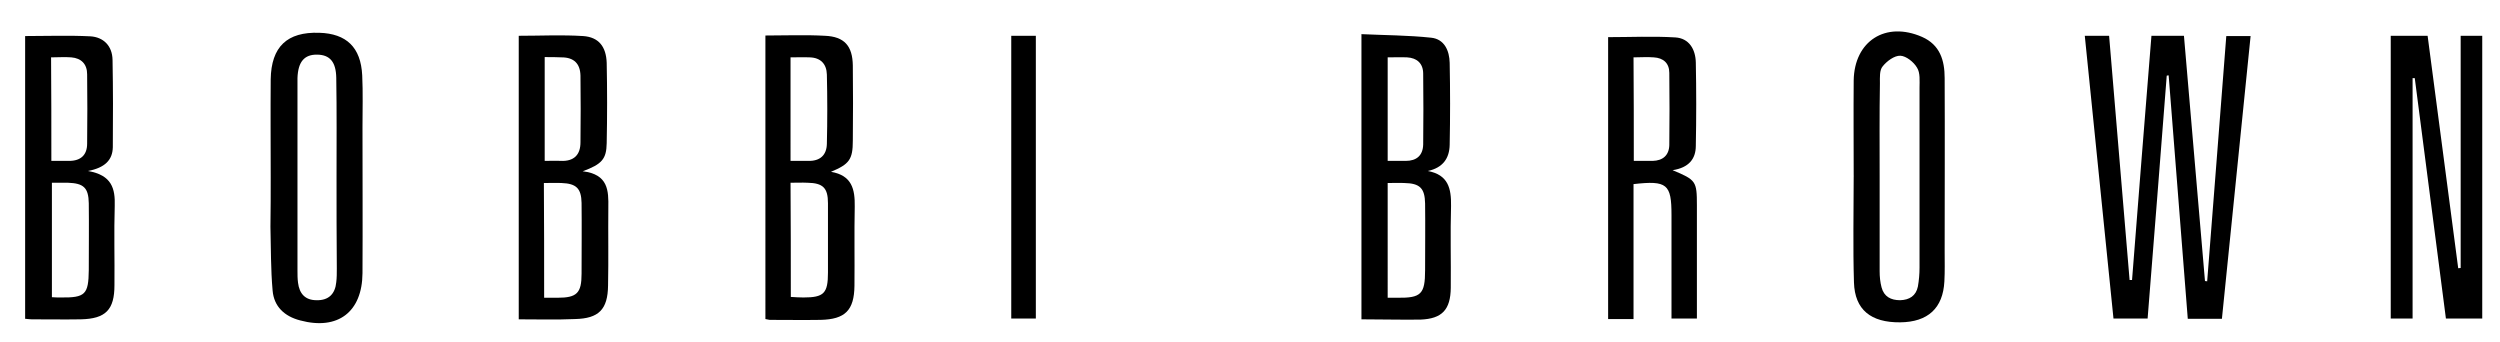
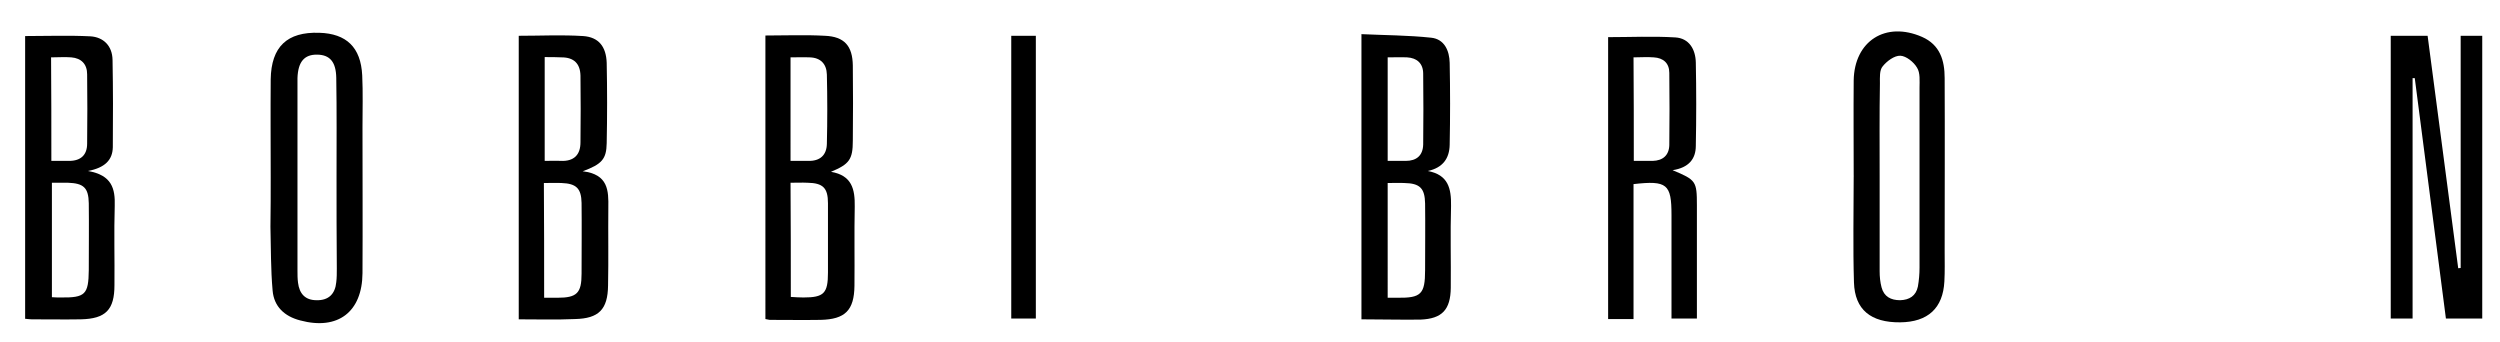
<svg xmlns="http://www.w3.org/2000/svg" version="1.1" id="Capa_1" x="0px" y="0px" viewBox="0 0 915.2 125.1" style="enable-background:new 0 0 915.2 125.1;" xml:space="preserve">
  <title>73</title>
-   <path d="M793.2,27.7c-2.3,29.5-4.6,59.1-7,88.9c-4.2,0-8.1,0-12.5,0c-3.5-34.4-7-68.8-10.5-103.5c3,0,5.8,0,8.9,0  c2.5,29.9,5,59.6,7.5,89.4c0.3,0,0.6,0,0.9,0c2.3-29.7,4.7-59.5,7.1-89.4c4,0,7.6,0,11.9,0c2.6,29.9,5.1,59.9,7.7,89.8  c0.3,0,0.5,0,0.8,0.1c2.3-29.8,4.7-59.6,7-89.8c2.9,0,5.7,0,8.9,0c-3.5,34.5-7,68.9-10.5,103.5c-4.3,0-8.2,0-12.5,0  c-2.3-29.8-4.7-59.5-7-89.1C793.8,27.6,793.5,27.6,793.2,27.7z" />
  <path d="M900.8,98.1c0-28.2,0-56.5,0-85c2.7,0,5.2,0,7.9,0c0,34.5,0,68.9,0,103.5c-4.4,0-8.6,0-13.3,0c-3.8-29.4-7.6-58.7-11.4-88  c-0.3,0-0.5,0-0.8,0c0,29.2,0,58.5,0,88c-2.9,0-5.3,0-8,0c0-34.5,0-68.9,0-103.5c4.4,0,8.7,0,13.5,0c3.7,28.3,7.5,56.7,11.2,85.1  C900.1,98.2,900.5,98.1,900.8,98.1z" />
  <path d="M9.2,116.7c0-34.7,0-69,0-103.5c8.1,0,16-0.3,23.9,0.1c4.8,0.3,8,3.5,8.1,8.6c0.2,10.7,0.2,21.3,0.1,32  c-0.1,4.7-2.9,7.5-9.1,8.7c8.8,1.5,10,6.5,9.8,12.8c-0.3,9.7,0,19.3-0.1,29c0,9-3.2,12.3-12.3,12.5c-6,0.1-12,0-18,0  C11,116.9,10.3,116.8,9.2,116.7z M19,66.9c0,14.3,0,28,0,41.9c1.4,0.1,2.3,0.1,3.3,0.1c8.9,0.1,10.1-1.1,10.2-10  c0-8.2,0.1-16.3,0-24.5c-0.1-5.7-1.9-7.3-7.6-7.5C23.1,66.9,21.2,66.9,19,66.9z M18.8,58.9c2.6,0,4.5,0,6.5,0c4.3,0,6.6-2.2,6.6-6.3  c0.1-8.5,0.1-16.9,0-25.4c0-3.7-2.1-5.9-5.8-6.2c-2.4-0.2-4.8,0-7.4,0C18.8,33.8,18.8,46,18.8,58.9z" />
  <path d="M498.4,116.9c0-34.7,0-68.9,0-104.4c8.5,0.4,17.1,0.4,25.5,1.3c4.9,0.5,6.7,4.8,6.8,9.2c0.2,10,0.2,20,0,30  c-0.1,5-2.5,8.4-8,9.6c7.5,1.4,8.6,6.4,8.5,12.8c-0.3,10,0,20-0.1,30c-0.1,8-3.2,11.3-11.1,11.6  C512.8,117.1,505.7,116.9,498.4,116.9z M508,109c1.4,0,2.5,0,3.6,0c8.6,0.1,10.1-1.3,10.1-10.1c0-8.1,0.1-16.3,0-24.4  c-0.1-5.6-1.9-7.4-7.6-7.5c-1.9-0.1-3.9,0-6.1,0C508,81.1,508,94.8,508,109z M508,58.9c2.6,0,4.6,0,6.6,0c4,0,6.3-2,6.4-6  c0.1-8.6,0.1-17.3,0-25.9c0-3.8-2.3-5.8-5.9-6c-2.3-0.1-4.6,0-7.1,0C508,33.7,508,46.1,508,58.9z" />
  <path d="M189.9,116.9c0-34.9,0-69.2,0-103.8c8,0,15.8-0.4,23.6,0.1c5.7,0.4,8.4,3.9,8.6,9.8c0.2,9.8,0.2,19.6,0,29.4  c-0.1,5.8-1.7,7.7-8.8,10.3c9.4,1.1,9.5,7.1,9.4,13.3c-0.1,9.5,0.1,19-0.1,28.5c-0.1,8.8-3.4,12.1-12.1,12.3  C203.7,117.1,196.9,116.9,189.9,116.9z M199.2,109c2,0,3.5,0,4.9,0c7.1,0,8.8-1.7,8.8-8.8c0-8.6,0.1-17.3,0-25.9  c-0.1-5.3-1.9-7.1-7.3-7.3c-2.1-0.1-4.2,0-6.5,0C199.2,81.1,199.2,94.7,199.2,109z M199.4,20.9c0,13.1,0,25.4,0,38  c2.2,0,4-0.1,5.9,0c4.8,0.2,7.2-2.2,7.2-6.8c0.1-8.1,0.1-16.3,0-24.4c-0.1-4.4-2.4-6.7-6.9-6.7C203.7,20.9,201.7,20.9,199.4,20.9z" />
  <path d="M280.2,13c7.5,0,14.7-0.3,21.8,0.1c7.1,0.3,10.1,3.7,10.2,10.9c0.1,9.2,0.1,18.3,0,27.5c0,6.9-1.3,8.6-8,11.4  c7.7,1.3,8.8,6.4,8.7,12.7c-0.2,9.7,0,19.3-0.1,29c-0.1,9-3.4,12.3-12.4,12.5c-6.2,0.1-12.3,0-18.5,0c-0.5,0-0.9-0.2-1.7-0.3  C280.2,82.2,280.2,47.9,280.2,13z M289.5,108.7c1.7,0.1,3.2,0.2,4.6,0.2c7.5,0,9-1.5,9-9.1c0-8.5,0-17,0-25.4c0-5.6-1.8-7.4-7.5-7.5  c-2-0.1-3.9,0-6.2,0C289.5,81.1,289.5,94.8,289.5,108.7z M289.4,58.9c2.5,0,4.5,0,6.5,0c4.3,0.1,6.7-2.1,6.8-6.2  c0.2-8.5,0.2-17,0-25.4c-0.1-3.9-2.3-6.2-6.3-6.3c-2.3-0.1-4.5,0-7,0C289.4,33.7,289.4,46,289.4,58.9z" />
  <path d="M612.3,62.3c8.6,3.6,8.9,4,8.9,12.9c0,13.7,0,27.3,0,41.4c-3.1,0-6,0-9.3,0c0-10.2,0-20.3,0-30.4c0-2.5,0-5,0-7.5  c0-11.3-1.6-12.7-13.9-11.3c0,16.3,0,32.7,0,49.4c-3.3,0-6.1,0-9.3,0c0-34.4,0-68.7,0-103.2c8.2,0,16.4-0.4,24.6,0.1  c5,0.3,7.4,4.3,7.5,9.2c0.2,10.2,0.2,20.3,0,30.5C620.8,58.2,618.2,61.4,612.3,62.3z M598.1,58.9c2.7,0,4.8,0,6.9,0  c3.7-0.1,6-2,6.1-5.8c0.1-8.8,0.1-17.6,0-26.4c0-3.6-2.2-5.5-5.7-5.7c-2.4-0.2-4.8,0-7.4,0C598.1,33.8,598.1,46,598.1,58.9z" />
  <path d="M99.1,64.9c0-12-0.1-24,0-35.9c0.2-11.9,6-17.4,17.8-17c9.9,0.3,15.2,5.3,15.7,15.6c0.3,6.3,0.1,12.6,0.1,19  c0,17.8,0.1,35.6,0,53.4c-0.1,14.2-9,21-22.8,17.3c-5.8-1.5-9.6-5.1-10.1-10.9c-0.7-7.8-0.6-15.6-0.8-23.4  C99.1,76.9,99.1,70.9,99.1,64.9z M123.2,64.9C123.2,64.9,123.2,64.9,123.2,64.9c0-12.1,0.1-24.3-0.1-36.4c-0.1-5.8-2.3-8.4-6.9-8.5  c-4.8-0.1-7.1,2.6-7.3,8.6c0,0.8,0,1.7,0,2.5c0,22.6,0,45.2,0,67.9c0,1.5,0,3,0.2,4.5c0.5,4,2.6,6.4,6.8,6.4  c4.4,0.1,6.8-2.3,7.2-6.6c0.2-1.6,0.2-3.3,0.2-5C123.2,87.1,123.2,76,123.2,64.9z" />
  <path d="M678.6,64.4c0-11.6-0.1-23.3,0-34.9c0.2-14.5,11.7-21.8,25-16c6.6,2.9,8.3,8.6,8.3,15.1c0.1,21.1,0,42.3,0,63.4  c0,3.7,0.1,7.3-0.1,11c-0.5,9.8-6,14.9-16.2,15c-10.7,0.1-16.6-4.6-16.9-14.6c-0.4-13-0.1-25.9-0.1-38.9  C678.7,64.4,678.7,64.4,678.6,64.4z M688.1,64.4c0,11.6,0,23.3,0,34.9c0,2,0.2,4,0.7,5.9c0.9,3.4,3.4,4.7,6.8,4.7  c3.4-0.1,5.8-1.6,6.5-5c0.4-2.3,0.6-4.6,0.6-6.9c0-22,0-43.9,0-65.9c0-2.5,0.3-5.4-0.9-7.3c-1.2-2.1-4-4.3-6.1-4.4  c-2.2-0.1-5,2-6.5,3.9c-1.2,1.4-1,4.1-1,6.2C688,41.8,688.1,53.1,688.1,64.4z" />
-   <path d="M379.2,13.1c0,34.6,0,68.9,0,103.5c-3,0-5.8,0-9,0c0-34.5,0-68.8,0-103.5C373.1,13.1,375.9,13.1,379.2,13.1z" />
+   <path d="M379.2,13.1c0,34.6,0,68.9,0,103.5c-3,0-5.8,0-9,0c0-34.5,0-68.8,0-103.5z" />
</svg>